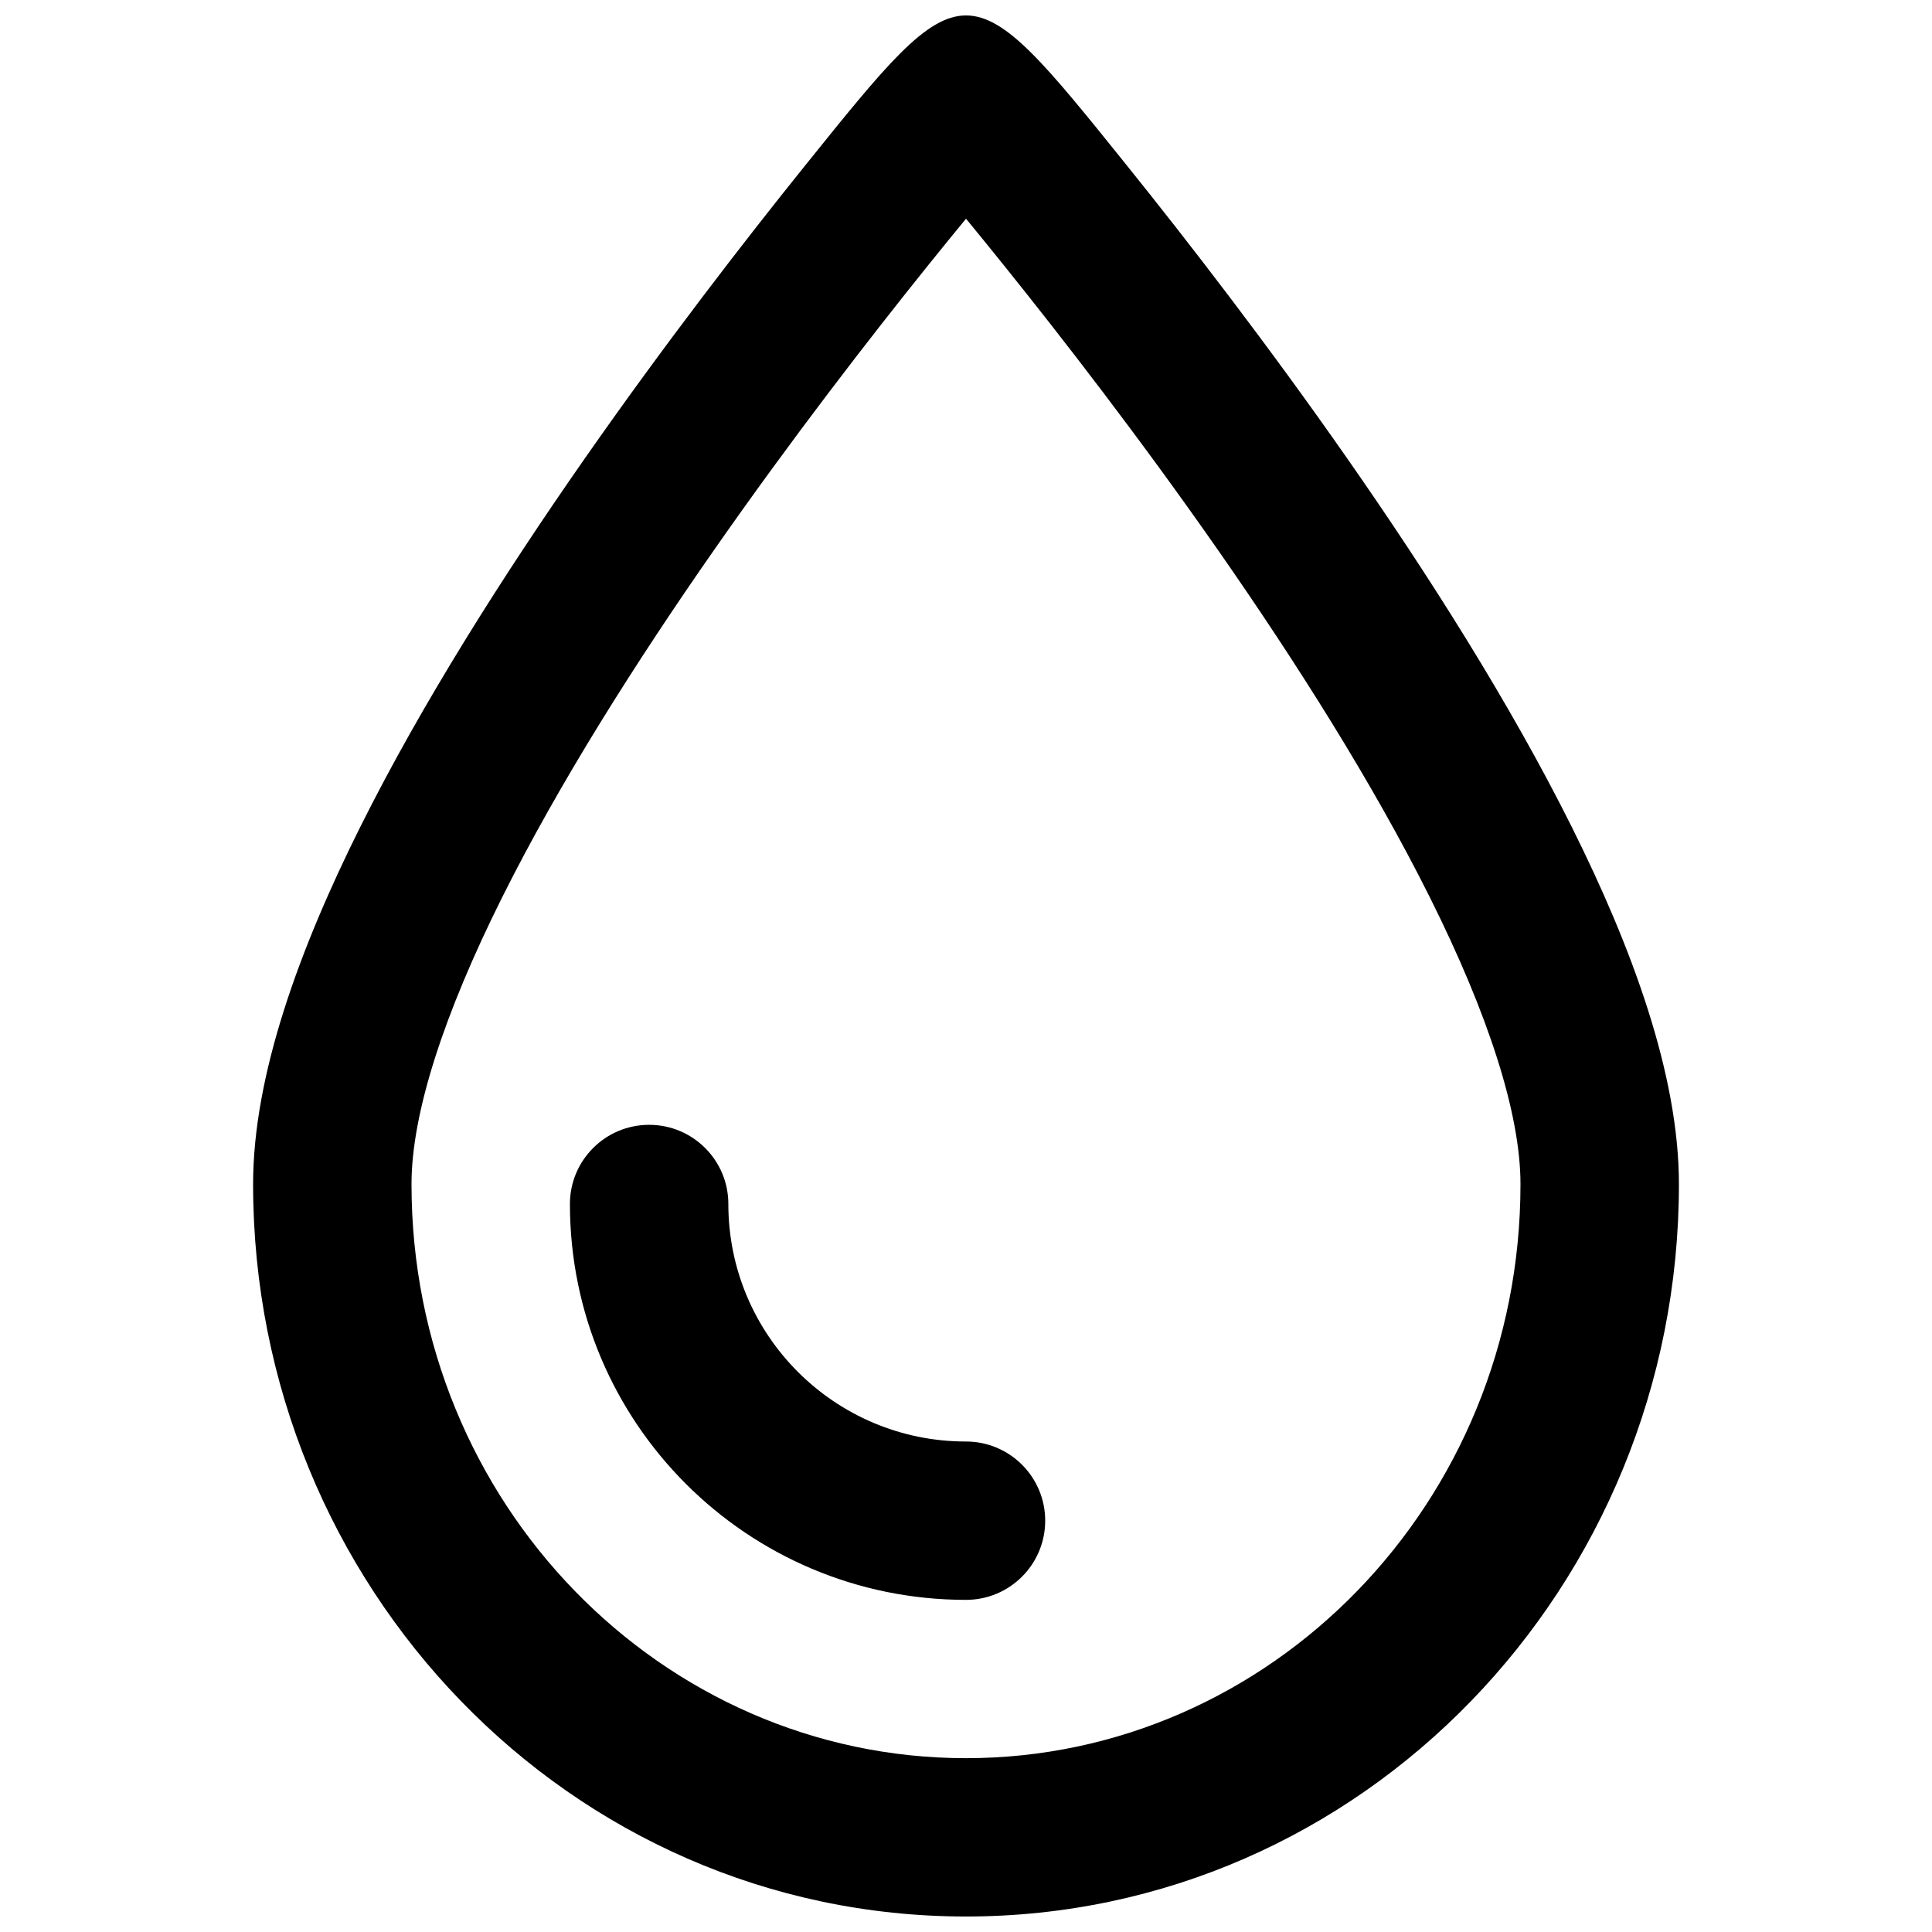
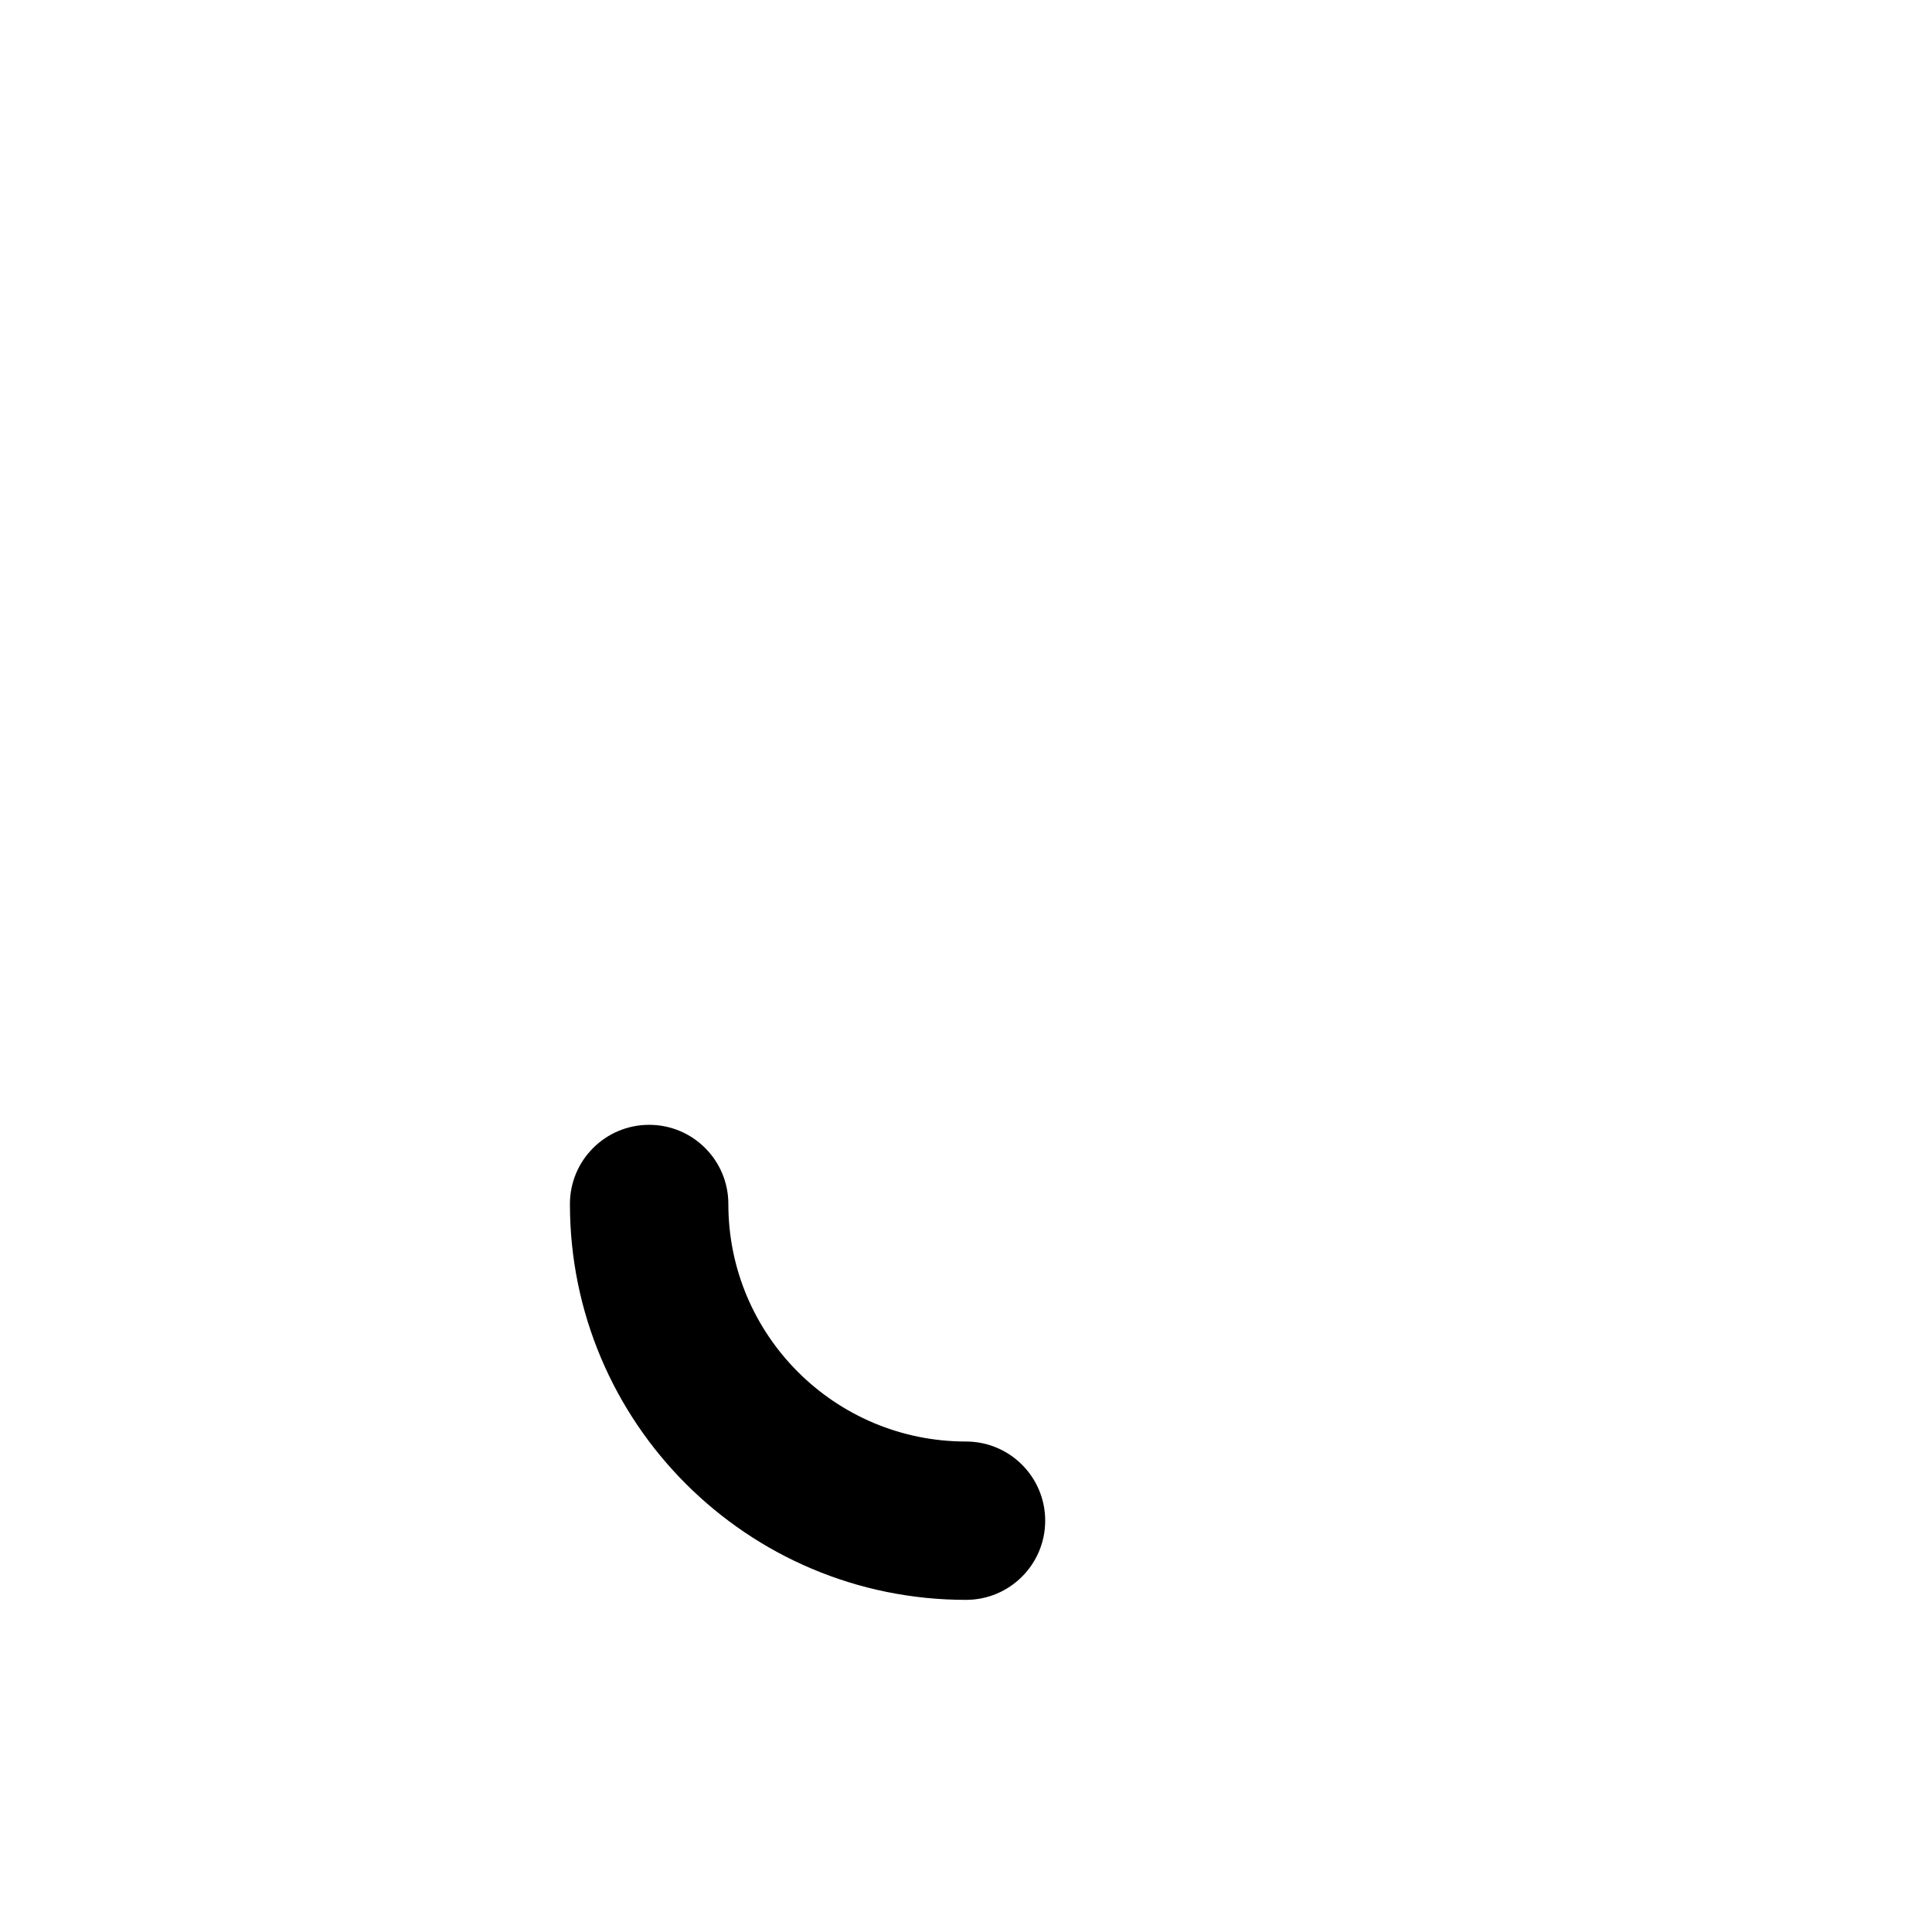
<svg xmlns="http://www.w3.org/2000/svg" width="800px" height="800px" version="1.1" viewBox="144 144 512 512">
  <defs>
    <clipPath id="a">
      <path d="m211 148.09h378v503.81h-378z" />
    </clipPath>
  </defs>
  <path d="m337.02 463.07c0-11.59-9.398-20.98-20.992-20.98s-20.992 9.391-20.992 20.98c0 57.938 46.992 104.91 104.96 104.91 11.594 0 20.992-9.395 20.992-20.984 0-11.586-9.398-20.98-20.992-20.98-34.781 0-62.977-28.18-62.977-62.941z" />
  <g clip-path="url(#a)">
-     <path d="m357.4 187.82c-15.945 19.824-37.242 47.316-58.586 77.906-21.293 30.516-42.914 64.52-59.293 97.32-16.055 32.148-28.449 65.781-28.449 94.777 0 106.57 83.98 194.07 188.93 194.07 104.95 0 188.93-87.504 188.93-194.07 0-28.996-12.395-62.629-28.449-94.777-16.379-32.801-38-66.805-59.293-97.32-21.34-30.59-42.641-58.082-58.582-77.906-42.602-52.973-42.602-52.973-85.203 0zm32.723 26.289c3.594-4.469 6.906-8.535 9.879-12.148 2.969 3.613 6.285 7.68 9.875 12.148 15.547 19.332 36.234 46.039 56.875 75.621 20.691 29.656 41.055 61.801 56.164 92.055 15.434 30.906 24.027 57.234 24.027 76.039 0 84.621-66.391 152.11-146.94 152.11s-146.95-67.492-146.95-152.11c0-18.805 8.598-45.133 24.031-76.039 15.105-30.254 35.469-62.398 56.164-92.055 20.641-29.582 41.324-56.289 56.871-75.621z" fill-rule="evenodd" />
-   </g>
+     </g>
</svg>